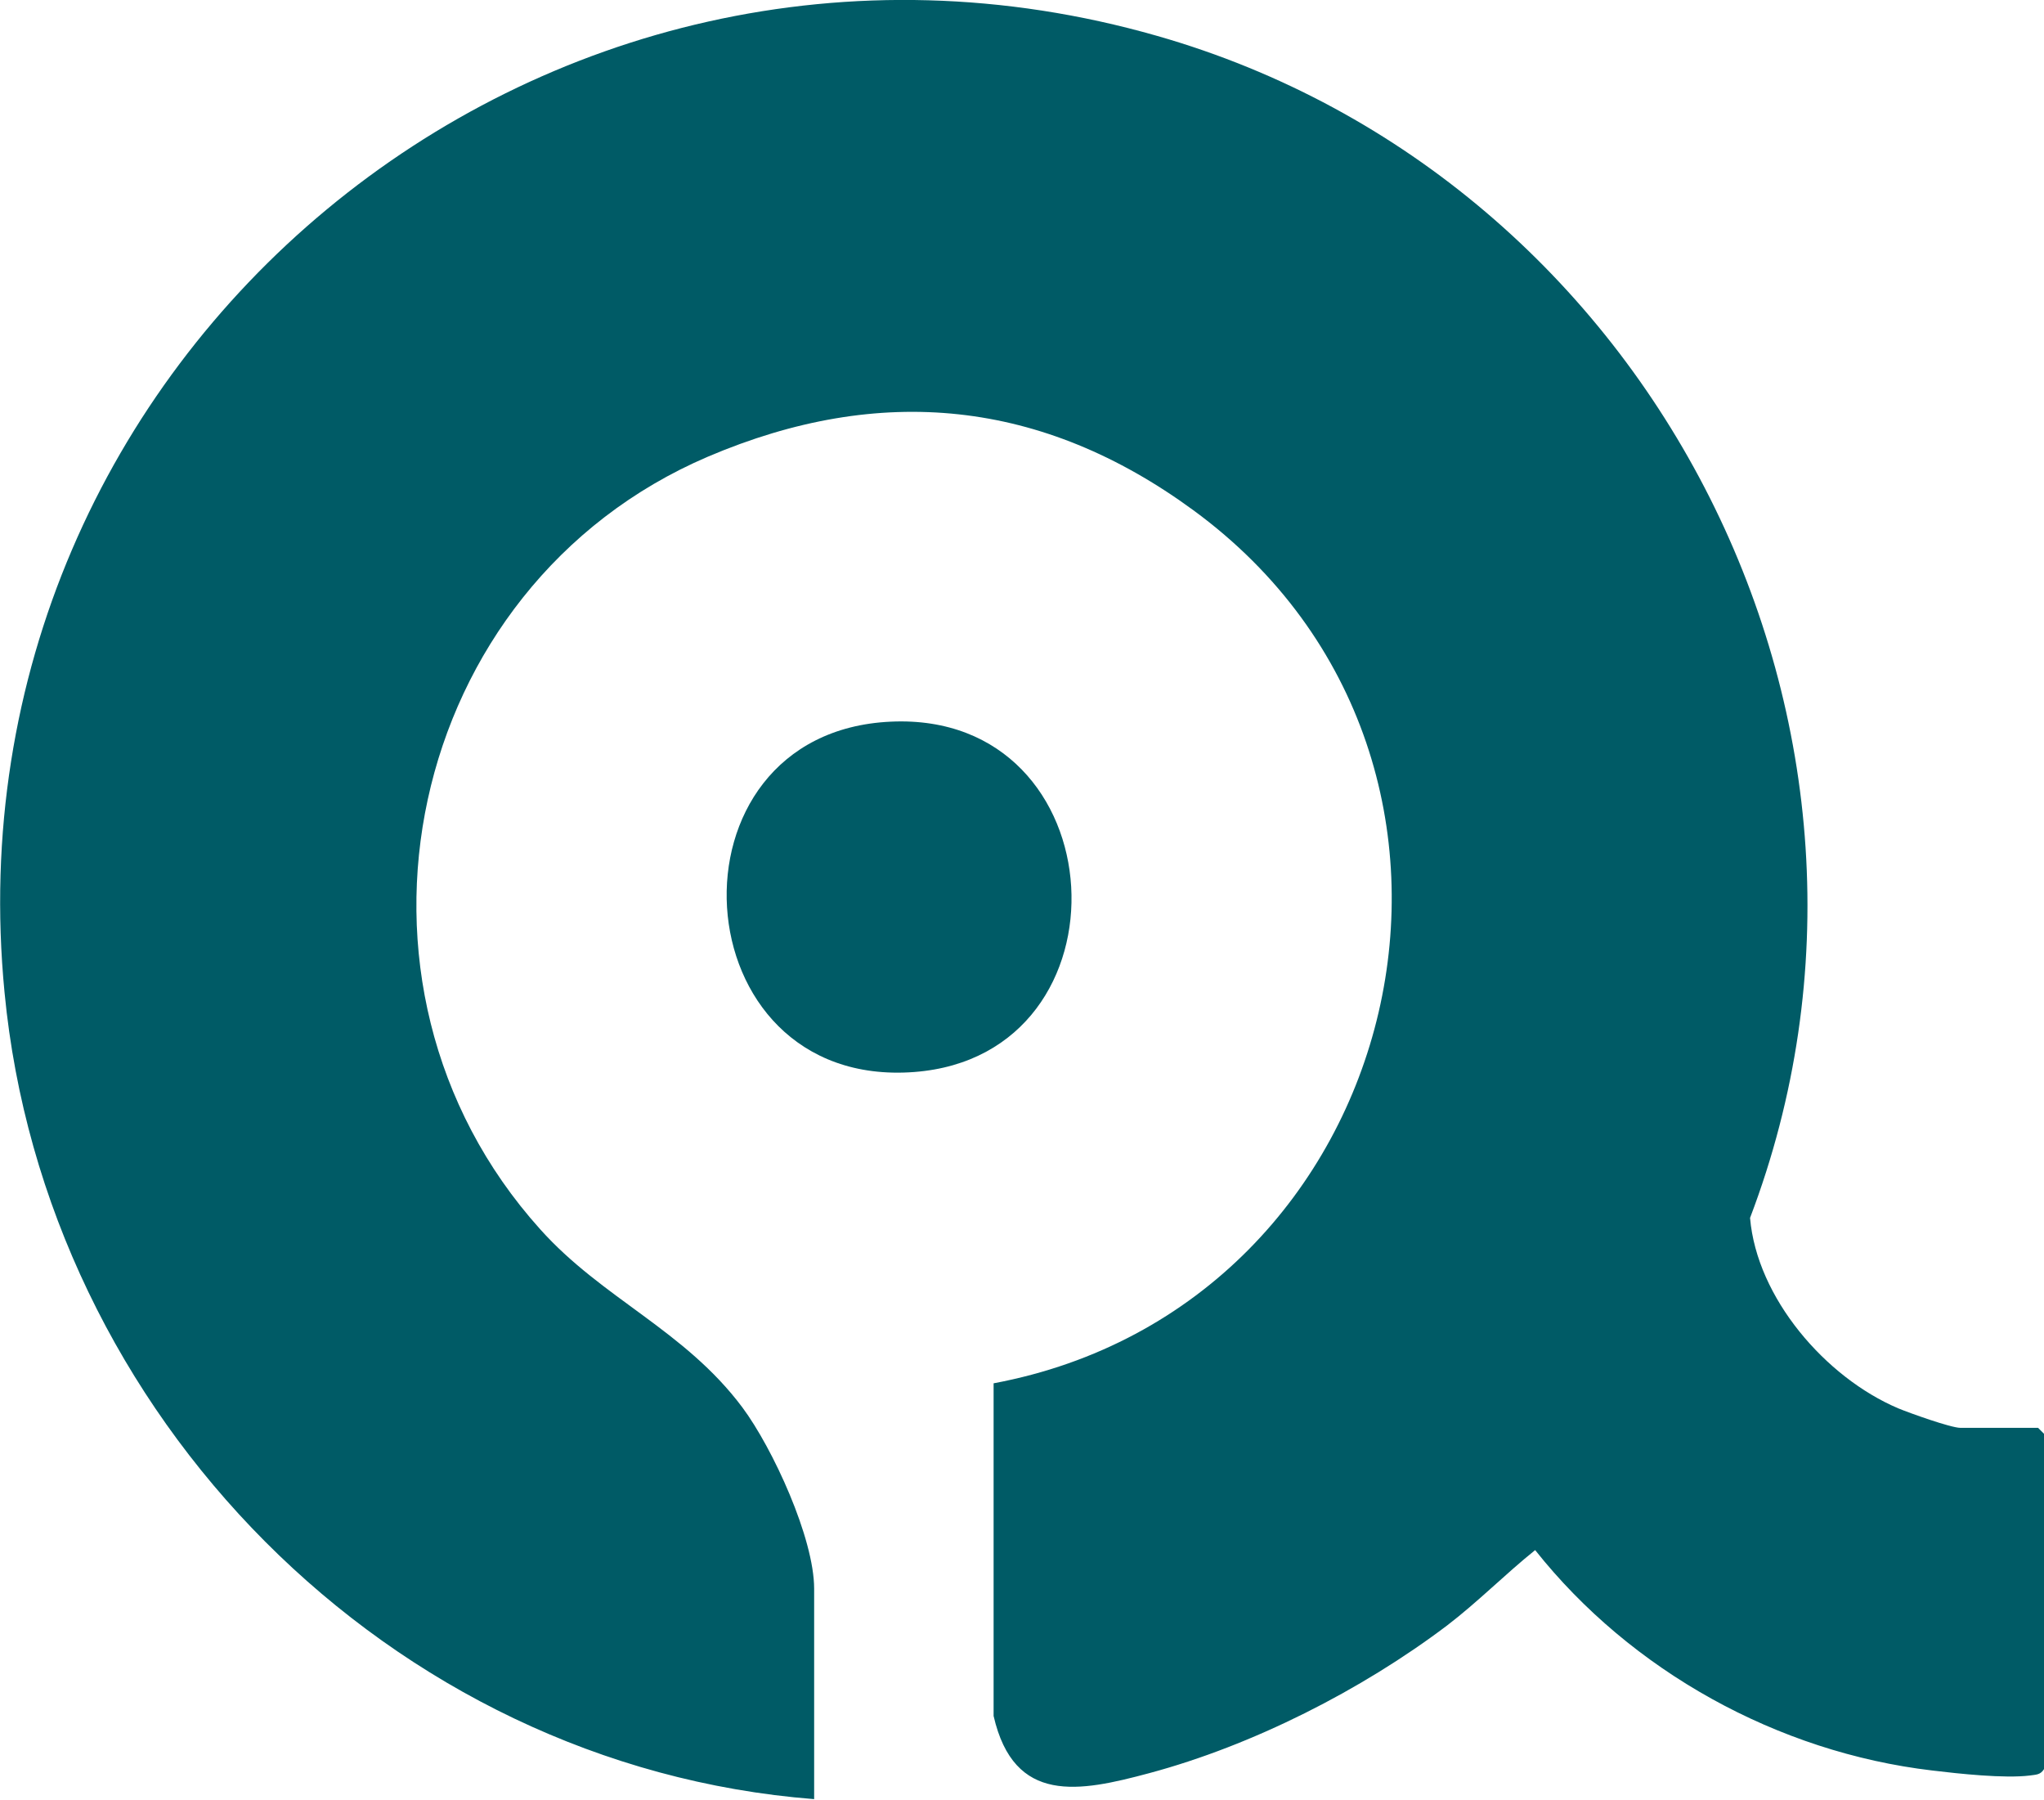
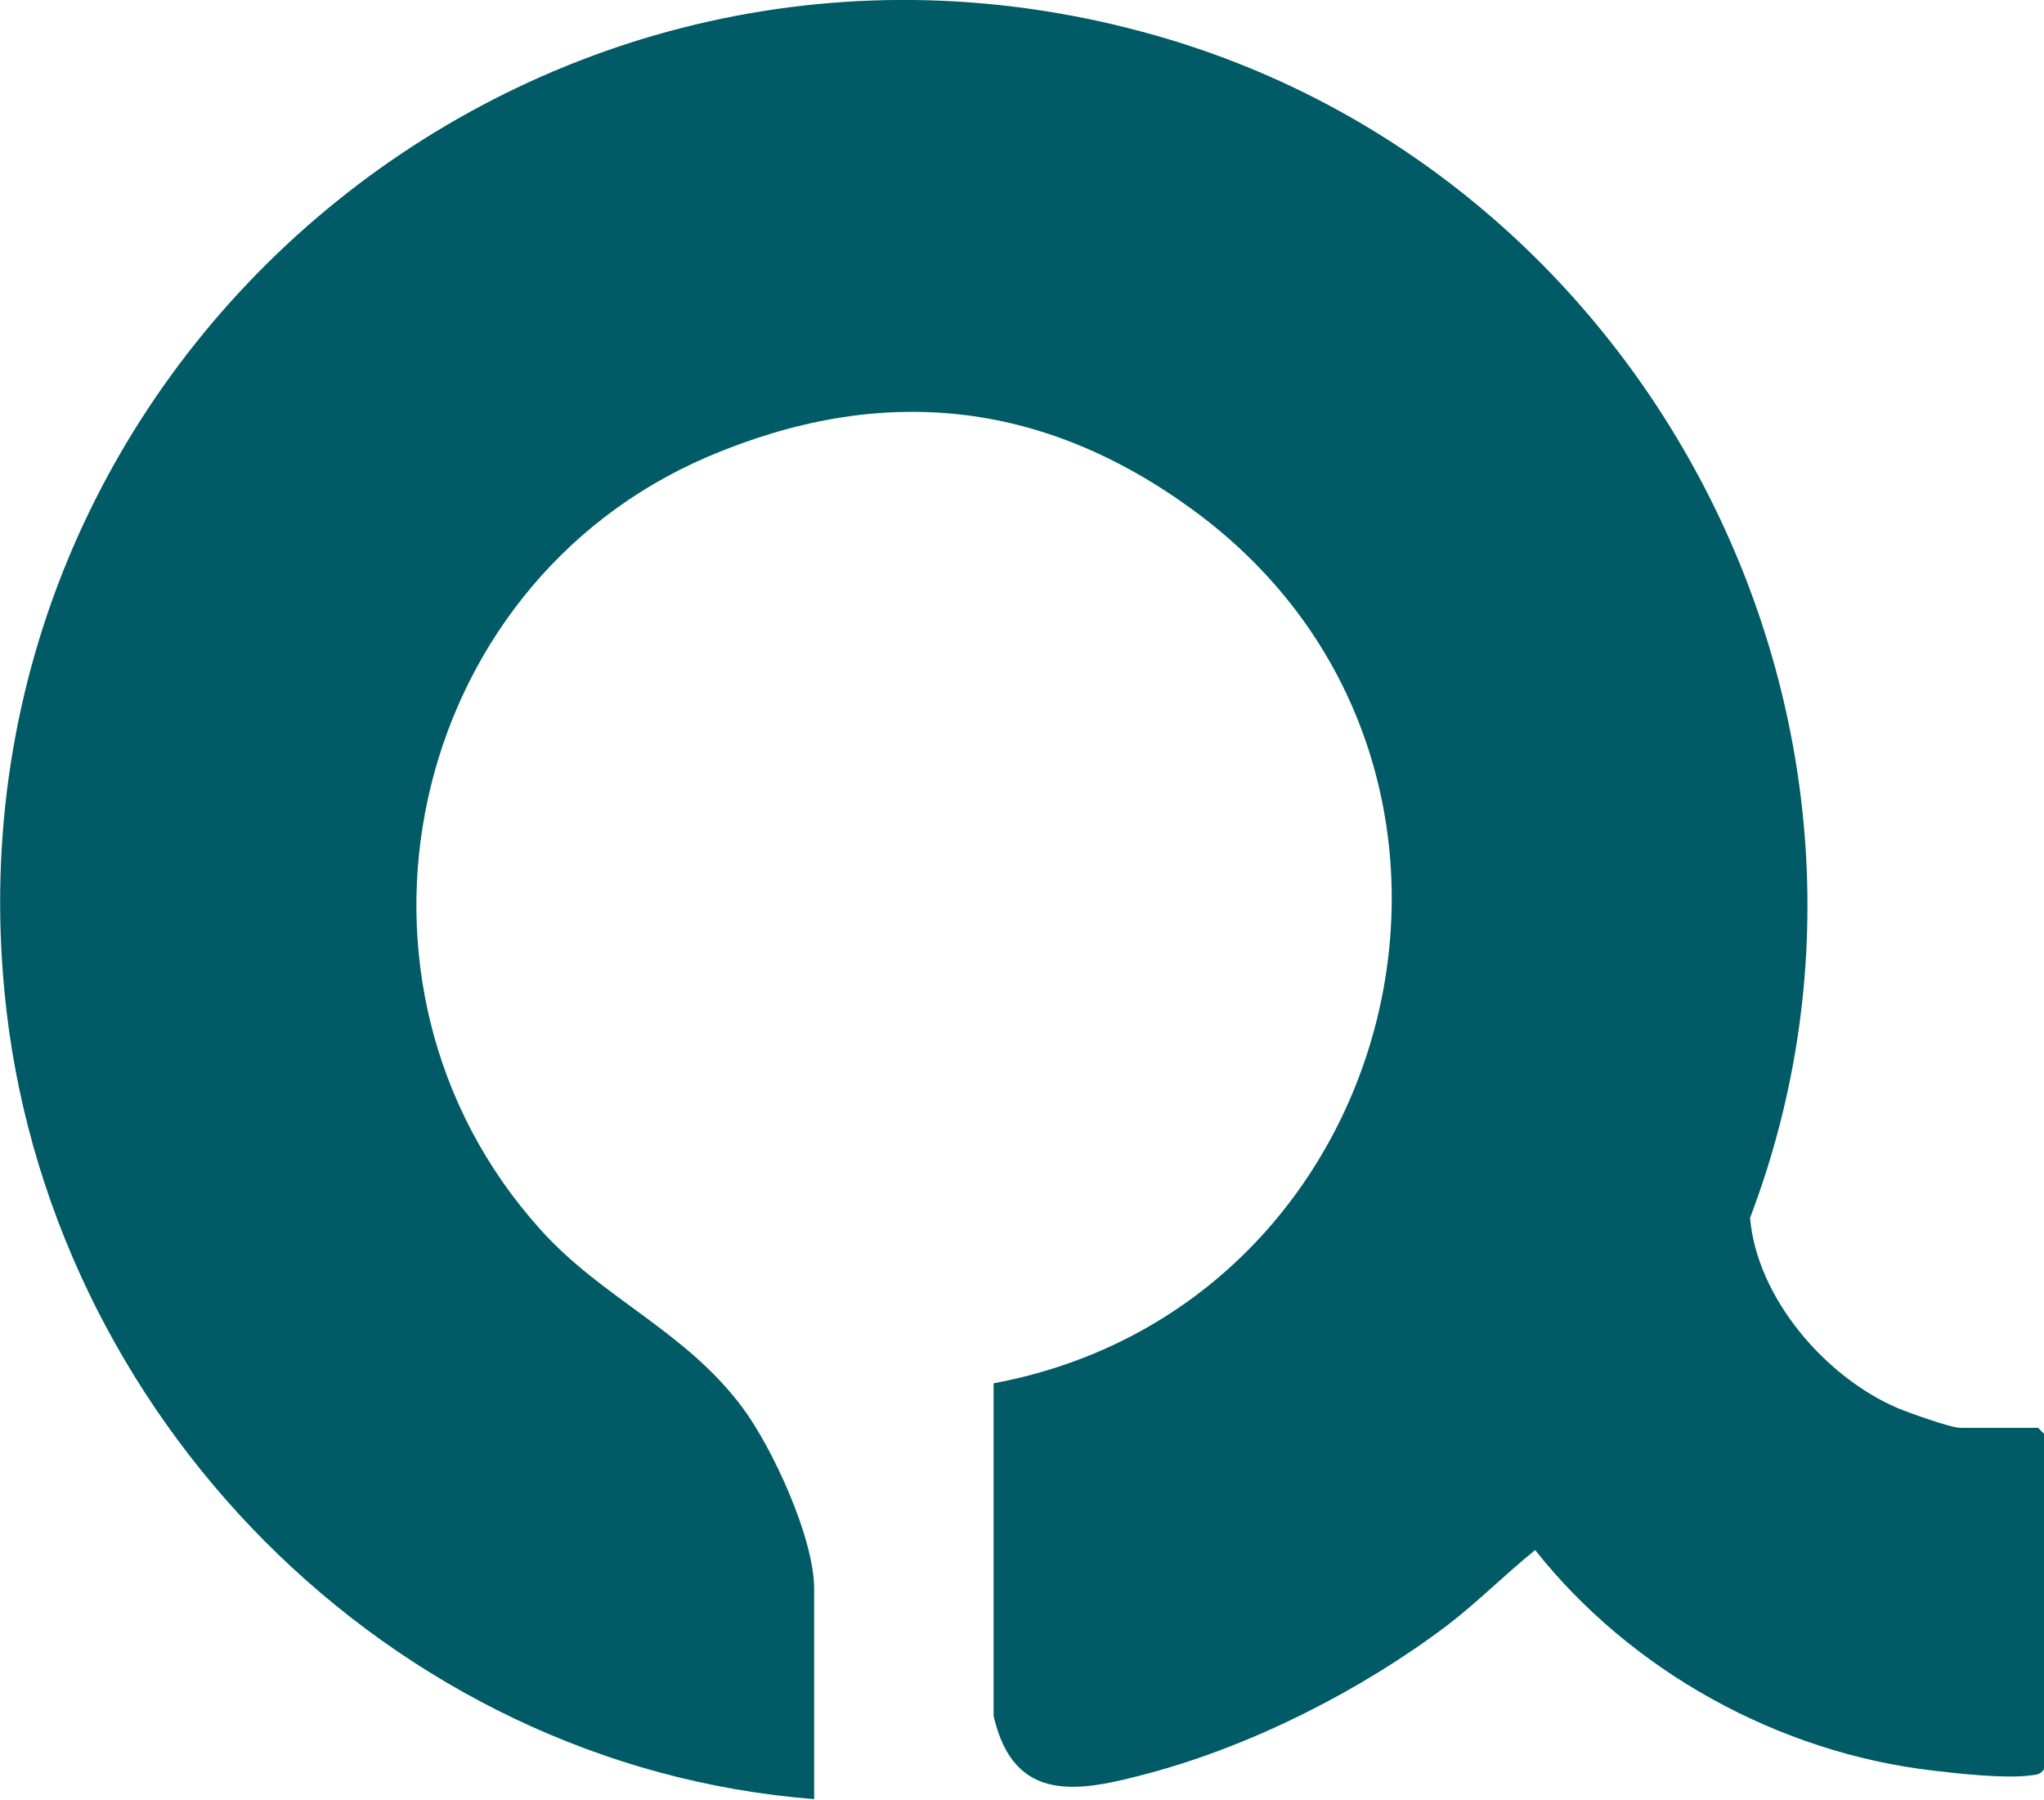
<svg xmlns="http://www.w3.org/2000/svg" id="_图层_1" data-name="图层 1" viewBox="0 0 44.99 39.61">
  <defs>
    <style>
      .cls-1 {
        fill: #005b66;
      }
    </style>
  </defs>
-   <path class="cls-1" d="M44.99,38.93c-.08.13-.18.12-.31.14-.56.07-1.57-.04-2.15-.11-3.4-.4-6.63-2.19-8.74-4.85-.66.53-1.26,1.14-1.94,1.66-1.88,1.42-4.28,2.64-6.56,3.25-1.53.41-2.97.7-3.42-1.26v-7.32c9.14-1.71,11.99-13.65,4.4-19.21-3.33-2.44-6.89-2.8-10.69-1.18-6.66,2.85-8.55,11.6-3.69,17,1.37,1.53,3.18,2.22,4.45,3.92.67.9,1.58,2.88,1.58,3.99v4.63C8.57,38.86.99,31.13.1,21.84-1.26,7.84,11.91-3.09,25.47.79c10.95,3.13,17.13,15.29,13.05,26.01.15,1.76,1.66,3.51,3.26,4.19.24.1,1.16.43,1.37.43h1.71l.13.13v7.38Z" />
-   <path class="cls-1" d="M19.61,15.88c5.01-.23,5.4,7.34.51,7.71-5.18.39-5.63-7.48-.51-7.71Z" />
+   <path class="cls-1" d="M44.99,38.93c-.08.13-.18.12-.31.14-.56.07-1.57-.04-2.15-.11-3.4-.4-6.63-2.19-8.74-4.85-.66.53-1.26,1.14-1.94,1.66-1.88,1.42-4.28,2.64-6.56,3.25-1.53.41-2.97.7-3.42-1.26v-7.32c9.14-1.71,11.99-13.65,4.4-19.21-3.33-2.44-6.89-2.8-10.69-1.18-6.66,2.85-8.55,11.6-3.69,17,1.37,1.53,3.18,2.22,4.45,3.92.67.9,1.58,2.88,1.58,3.99v4.63C8.57,38.86.99,31.13.1,21.84-1.26,7.84,11.91-3.09,25.47.79c10.95,3.13,17.13,15.29,13.05,26.01.15,1.76,1.66,3.51,3.26,4.19.24.1,1.16.43,1.37.43h1.71l.13.13Z" />
</svg>